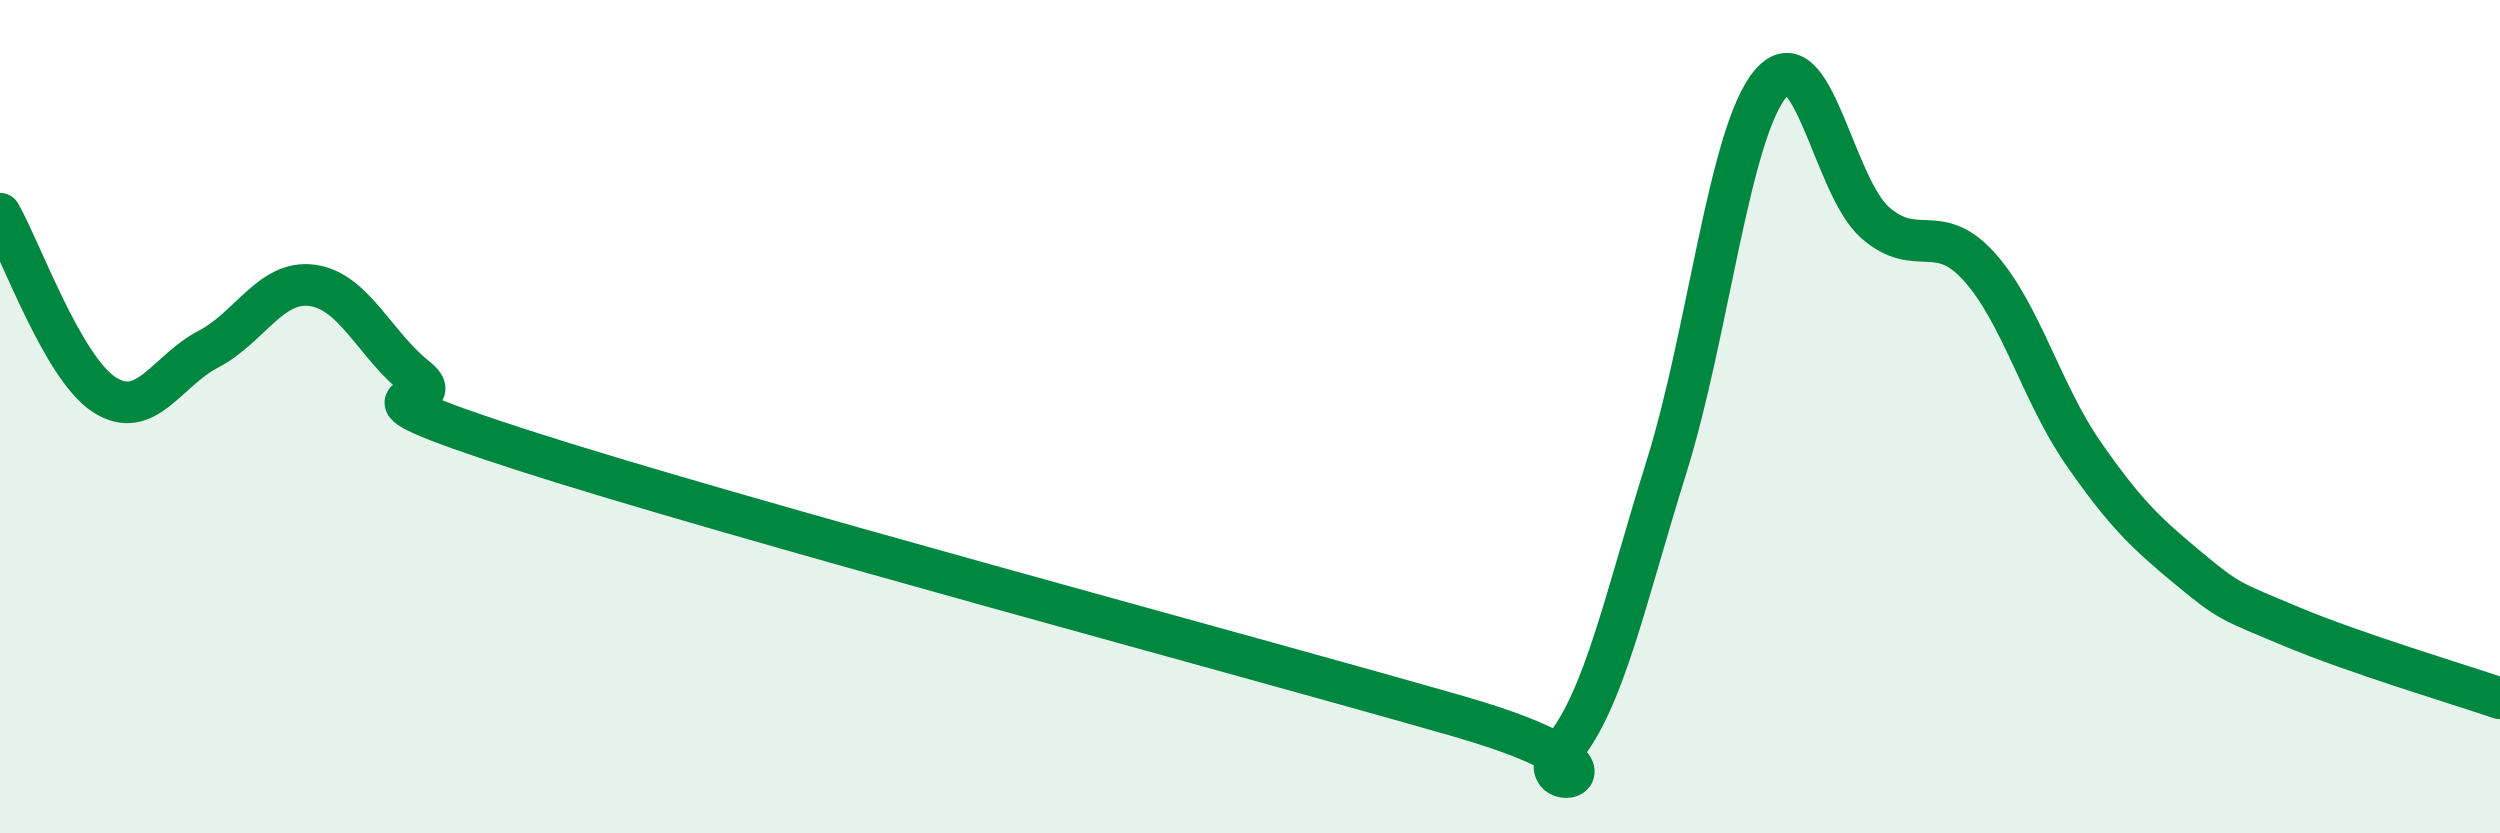
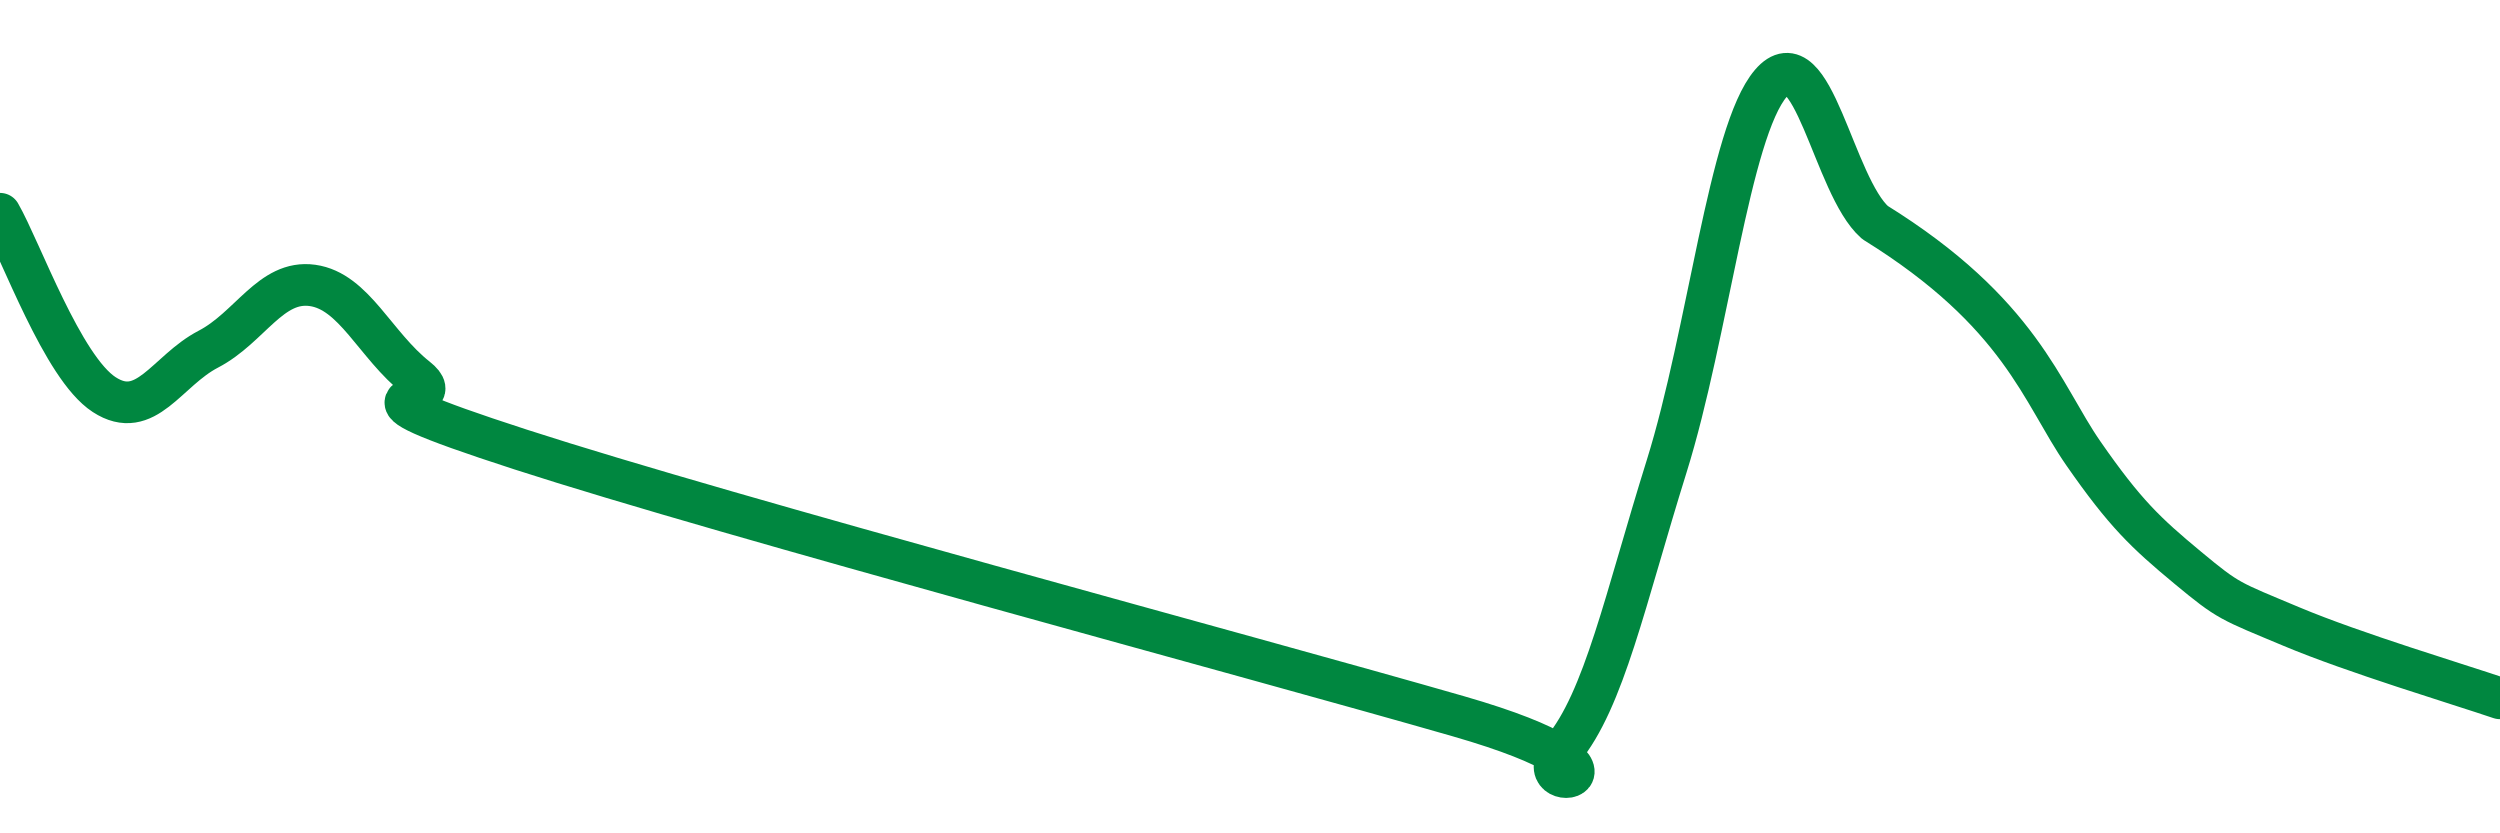
<svg xmlns="http://www.w3.org/2000/svg" width="60" height="20" viewBox="0 0 60 20">
-   <path d="M 0,5.13 C 0.5,6 1.5,8.82 2.5,9.47 C 3.5,10.12 4,8.9 5,8.38 C 6,7.86 6.5,6.71 7.5,6.85 C 8.5,6.99 9,8.28 10,9.07 C 11,9.86 7.5,9.17 12.5,10.79 C 17.5,12.41 30,15.75 35,17.19 C 40,18.63 36.5,19.2 37.5,18 C 38.5,16.8 39,14.39 40,11.19 C 41,7.99 41.5,3.17 42.5,2 C 43.5,0.83 44,4.46 45,5.34 C 46,6.22 46.5,5.29 47.5,6.4 C 48.5,7.51 49,9.44 50,10.88 C 51,12.32 51.5,12.79 52.5,13.62 C 53.5,14.45 53.5,14.41 55,15.04 C 56.5,15.67 59,16.42 60,16.76L60 20L0 20Z" fill="#008740" opacity="0.1" stroke-linecap="round" stroke-linejoin="round" />
-   <path d="M 0,5.13 C 0.5,6 1.5,8.82 2.5,9.47 C 3.5,10.12 4,8.9 5,8.38 C 6,7.86 6.5,6.71 7.5,6.85 C 8.5,6.99 9,8.28 10,9.07 C 11,9.86 7.5,9.17 12.5,10.79 C 17.5,12.41 30,15.75 35,17.19 C 40,18.63 36.5,19.2 37.5,18 C 38.5,16.8 39,14.39 40,11.19 C 41,7.99 41.5,3.17 42.5,2 C 43.5,0.83 44,4.46 45,5.34 C 46,6.22 46.5,5.29 47.5,6.4 C 48.5,7.51 49,9.44 50,10.88 C 51,12.32 51.5,12.79 52.5,13.62 C 53.5,14.45 53.5,14.41 55,15.04 C 56.5,15.67 59,16.42 60,16.76" stroke="#008740" stroke-width="1" fill="none" stroke-linecap="round" stroke-linejoin="round" />
+   <path d="M 0,5.13 C 0.5,6 1.5,8.82 2.5,9.47 C 3.5,10.12 4,8.9 5,8.38 C 6,7.86 6.5,6.71 7.5,6.85 C 8.5,6.99 9,8.28 10,9.07 C 11,9.86 7.5,9.17 12.5,10.79 C 17.5,12.41 30,15.75 35,17.19 C 40,18.63 36.5,19.2 37.5,18 C 38.5,16.8 39,14.39 40,11.19 C 41,7.99 41.5,3.17 42.5,2 C 43.5,0.83 44,4.46 45,5.34 C 48.5,7.51 49,9.44 50,10.88 C 51,12.32 51.5,12.79 52.5,13.62 C 53.5,14.45 53.5,14.41 55,15.04 C 56.5,15.67 59,16.42 60,16.76" stroke="#008740" stroke-width="1" fill="none" stroke-linecap="round" stroke-linejoin="round" />
</svg>